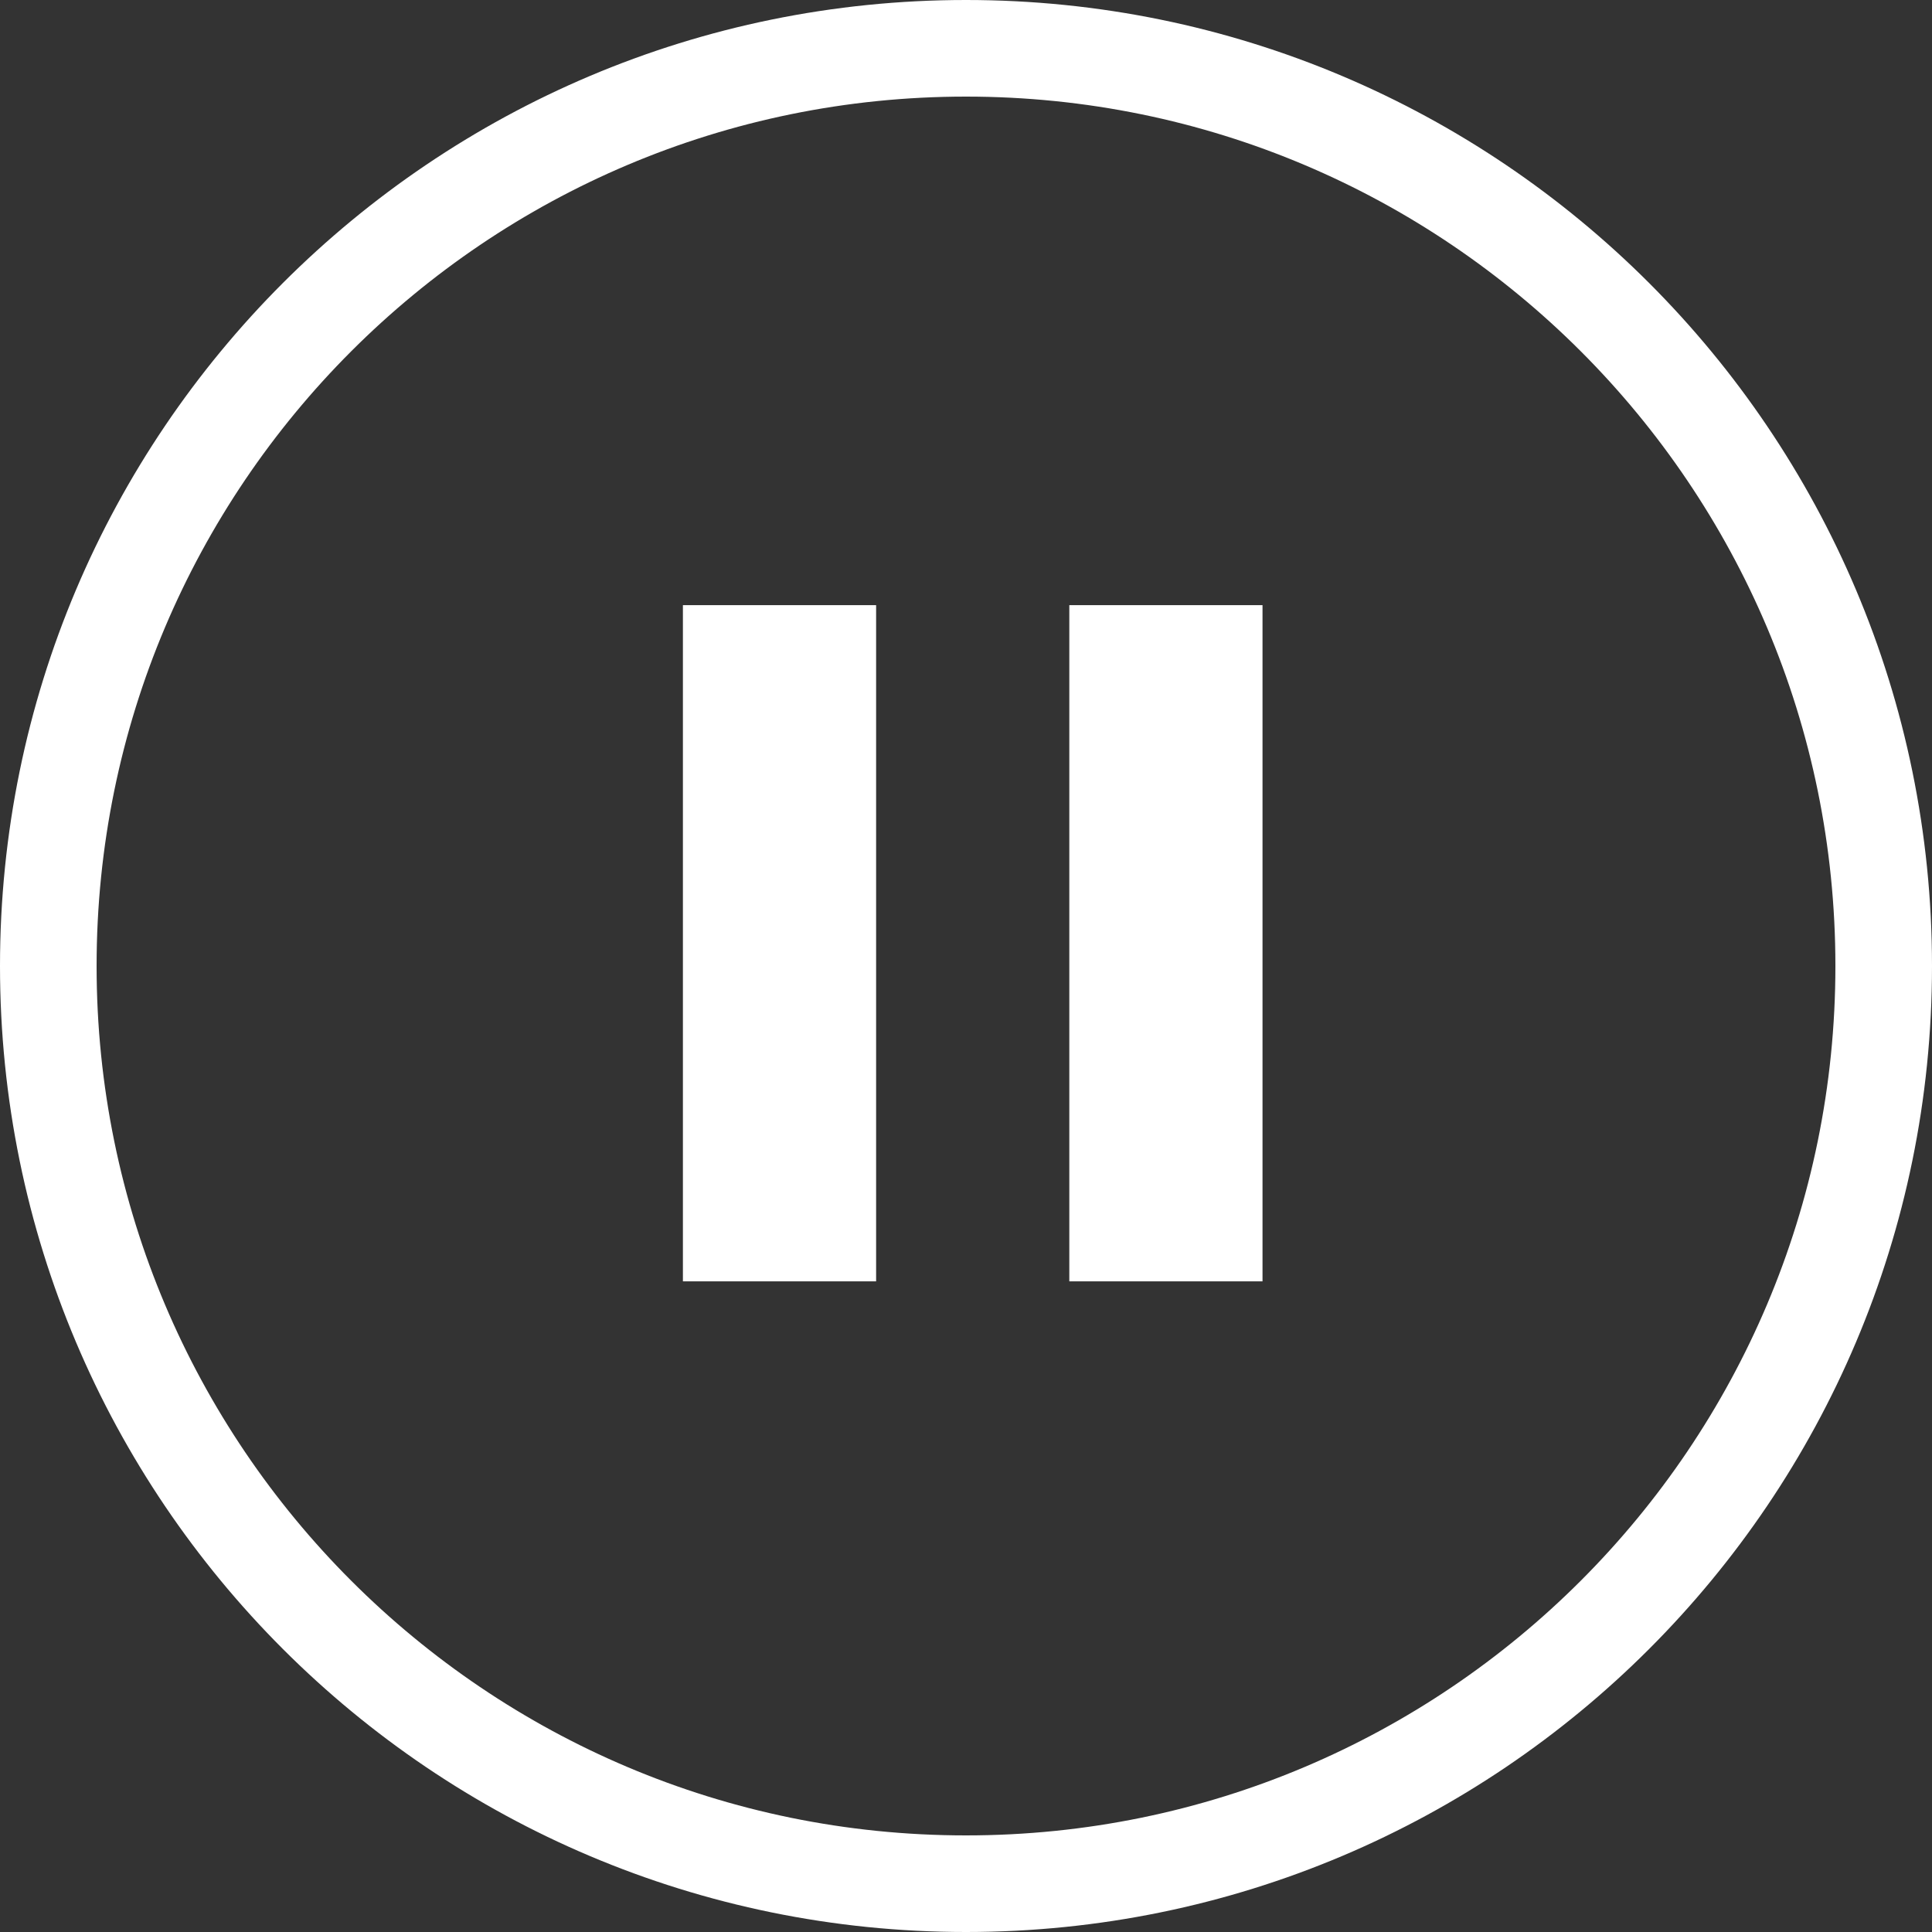
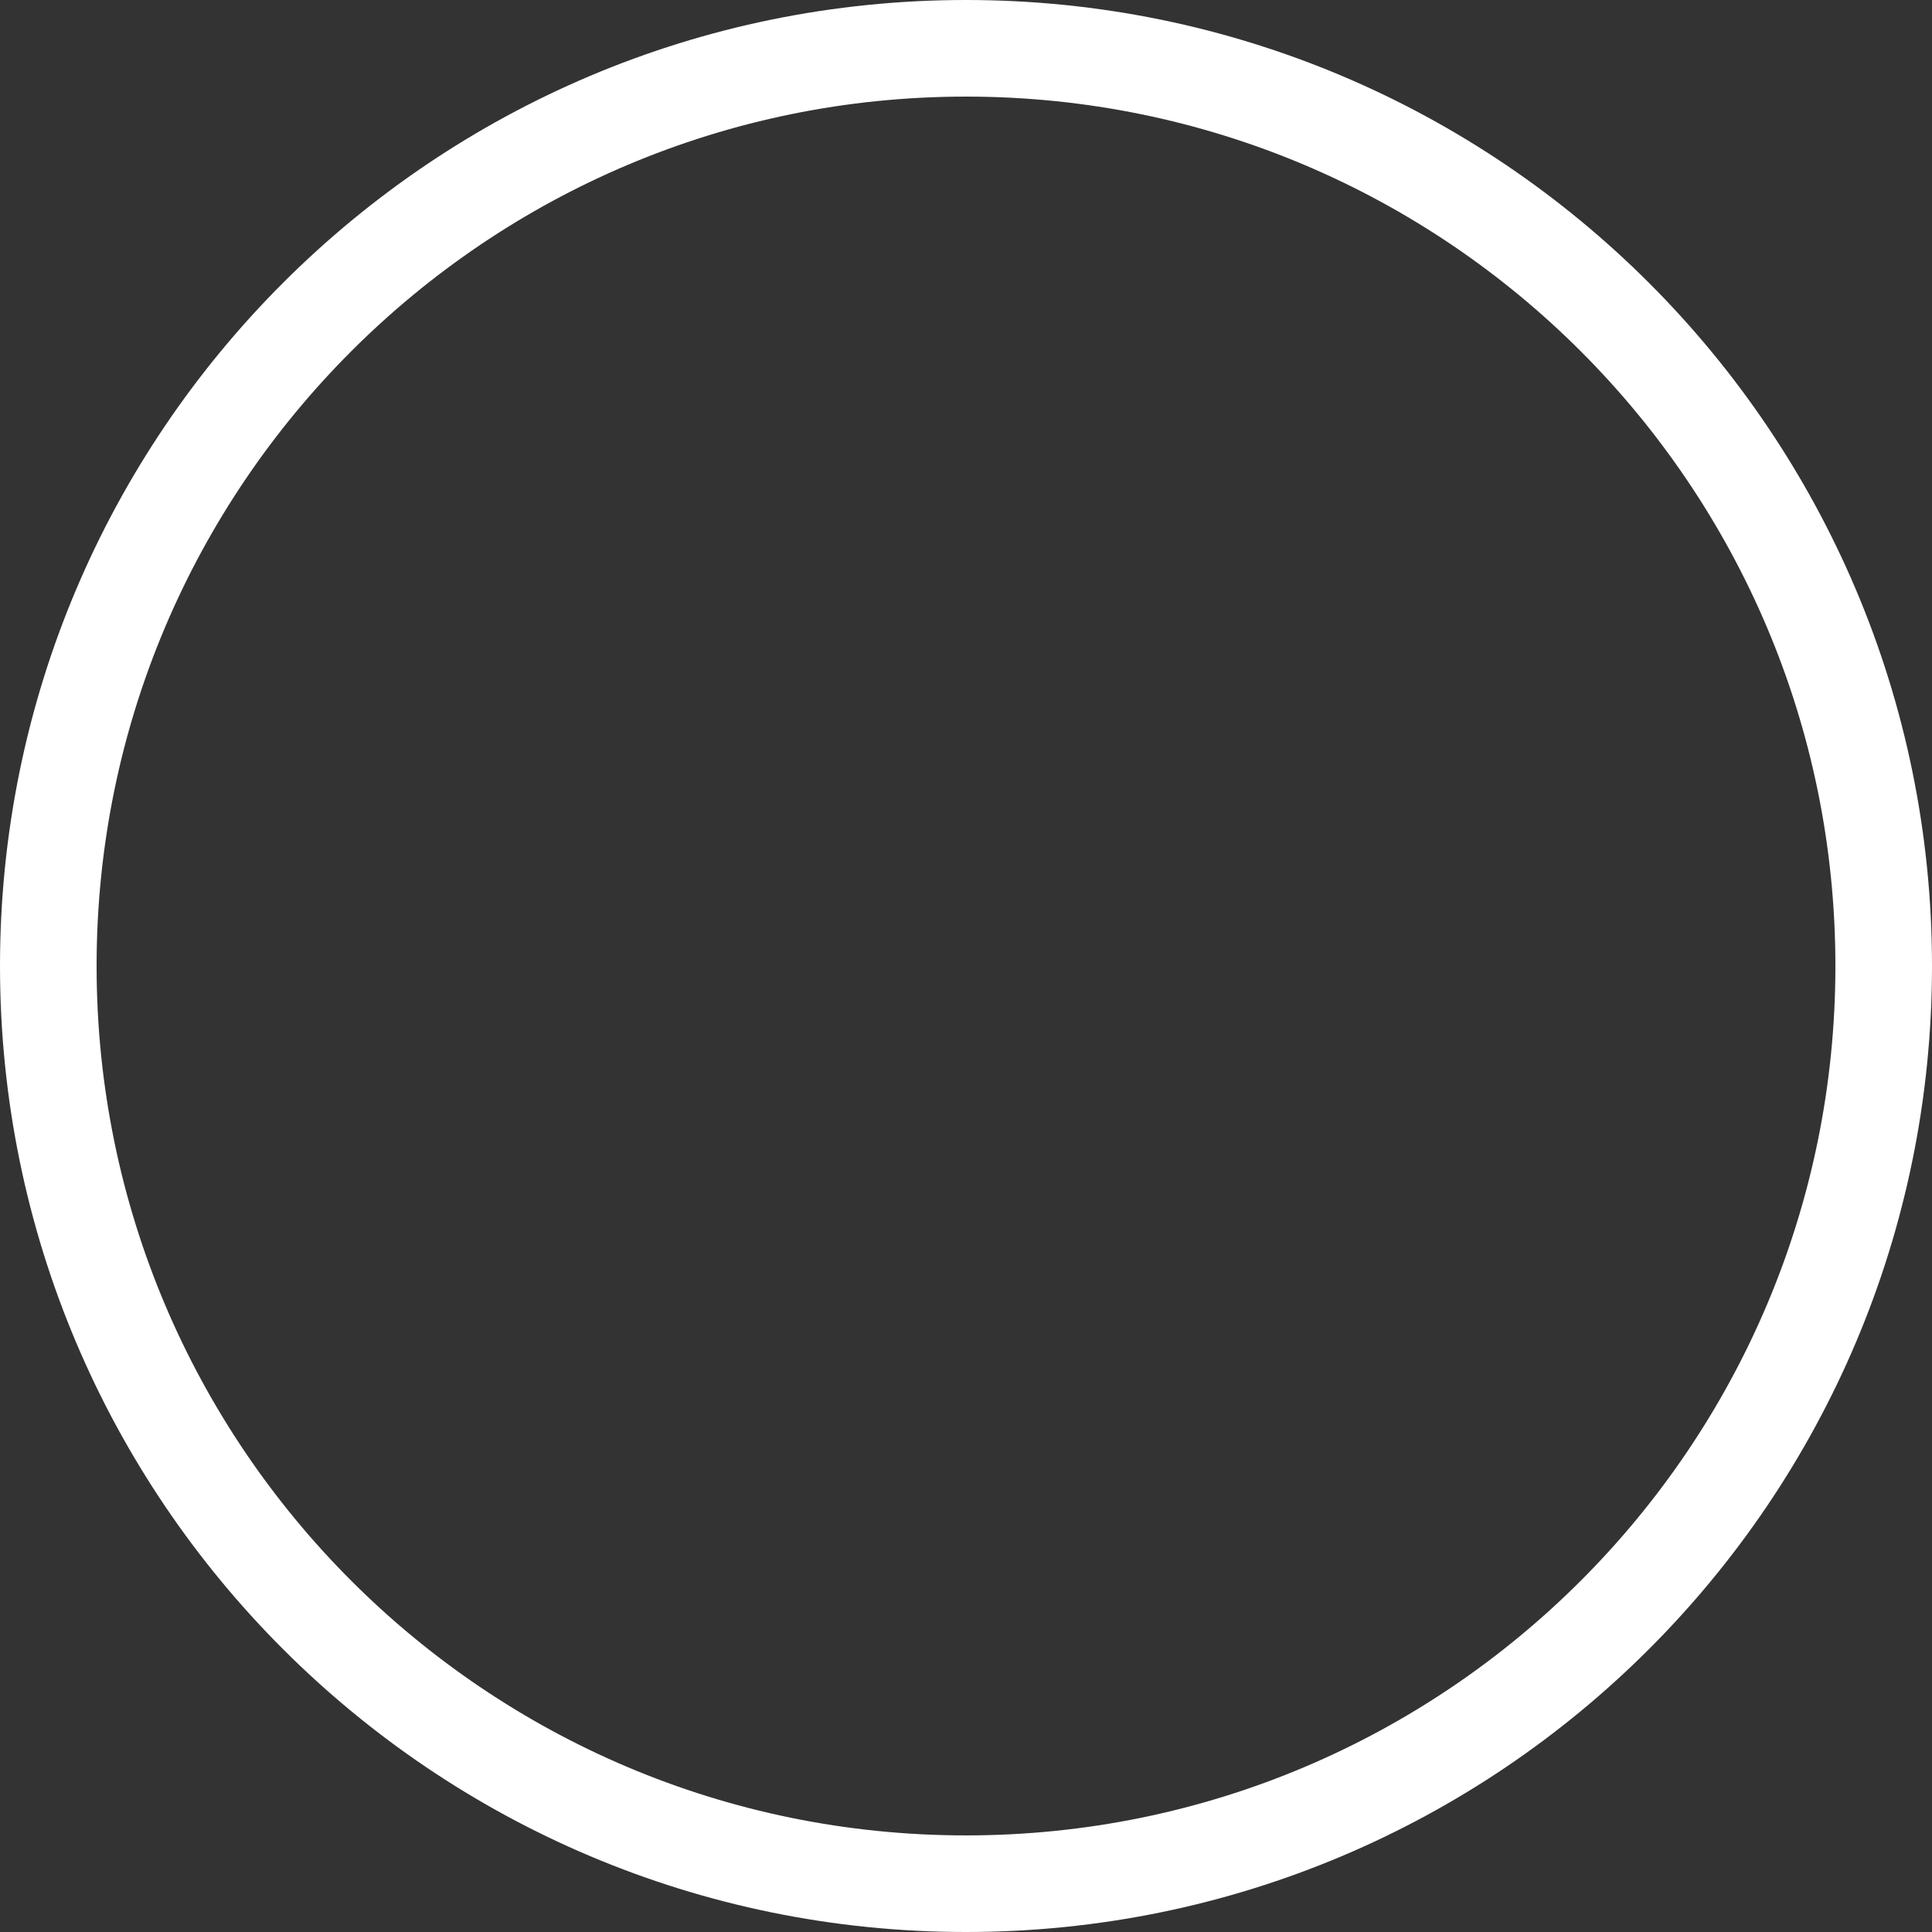
<svg xmlns="http://www.w3.org/2000/svg" xmlns:ns1="http://vectornator.io" height="100%" stroke-miterlimit="10" style="fill-rule:nonzero;clip-rule:evenodd;stroke-linecap:round;stroke-linejoin:round;" version="1.1" viewBox="0 0 40 40" width="100%" xml:space="preserve">
  <rect x="0" y="0" width="40" height="40" fill="#333333" stroke="none" />
  <defs />
  <g id="Group-871" ns1:layerName="Group 871">
    <g opacity="1">
      <path d="M1 20C1 9.507 9.507 1 20 1C30.493 1 39 9.507 39 20C39 30.493 30.493 39 20 39C9.507 39 1 30.493 1 20Z" fill="none" fill-rule="evenodd" opacity="1" stroke="#ffffff" stroke-linecap="butt" stroke-linejoin="miter" stroke-width="2" />
    </g>
-     <path d="M14.139 26.529L18.139 26.529L18.139 12.529L14.139 12.529L14.139 26.529ZM22.139 12.529L22.139 26.529L26.139 26.529L26.139 12.529L22.139 12.529Z" fill="#ffffff" fill-rule="evenodd" opacity="1" stroke="none" />
  </g>
</svg>